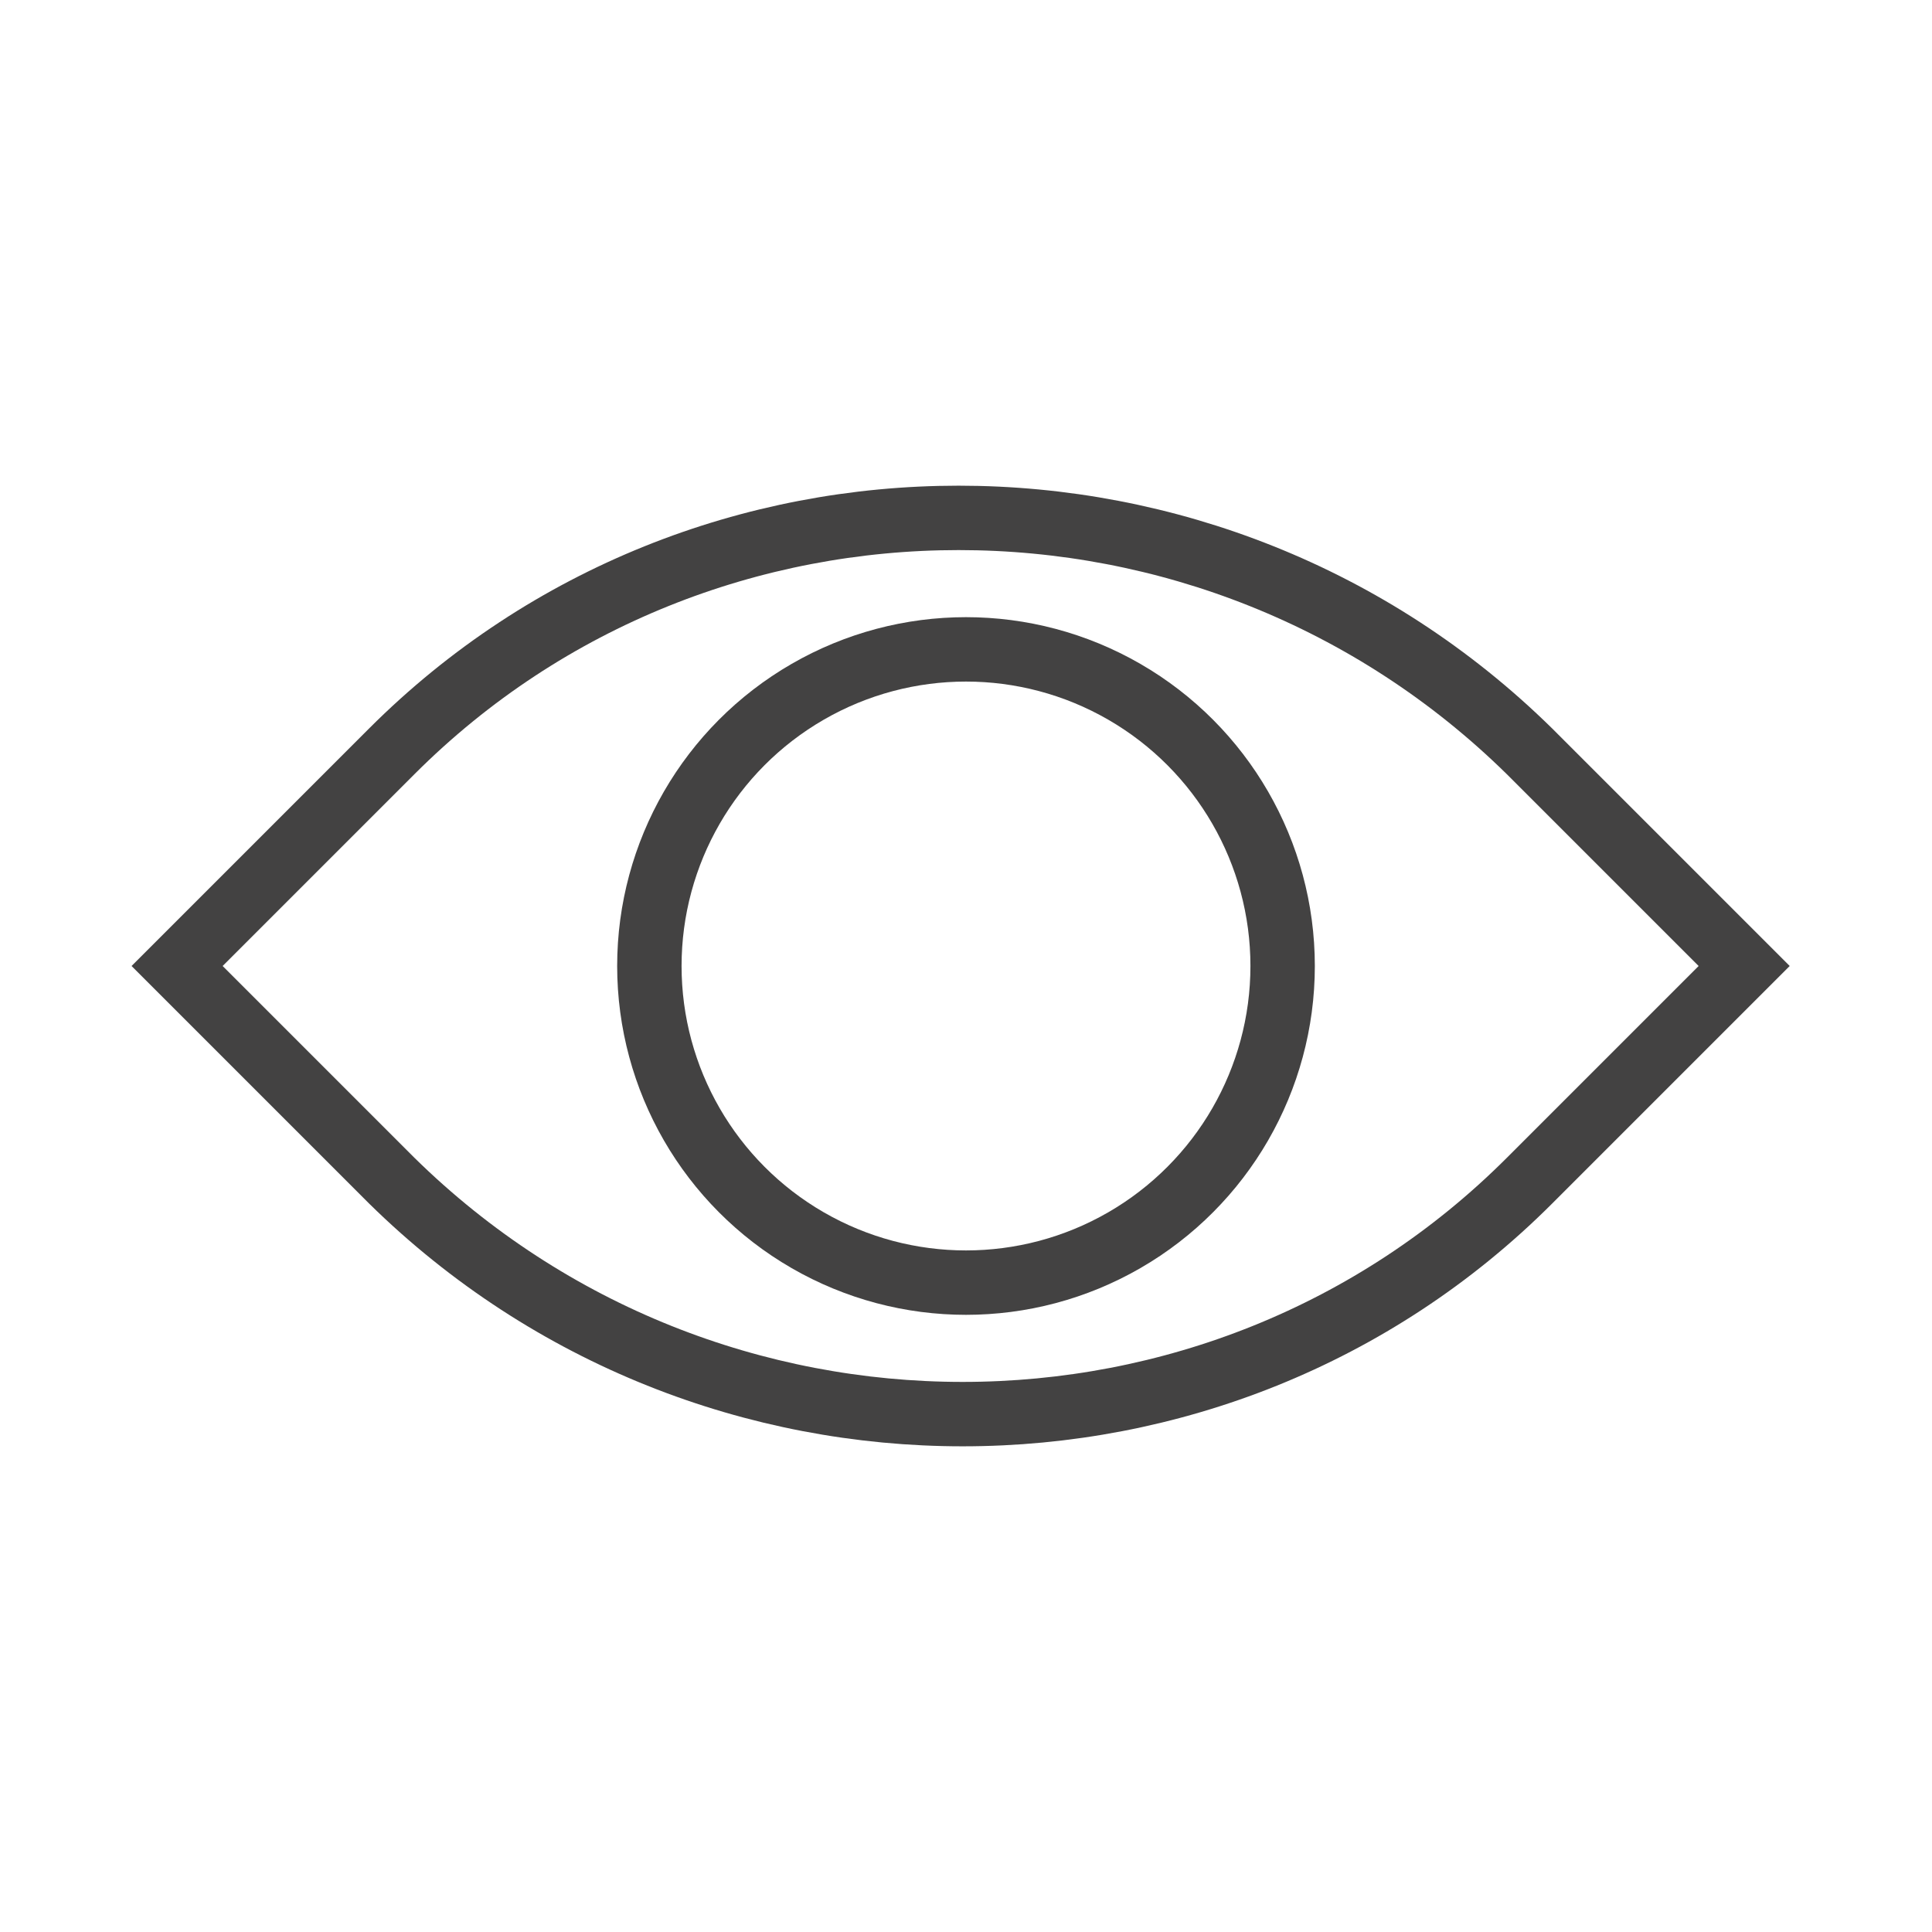
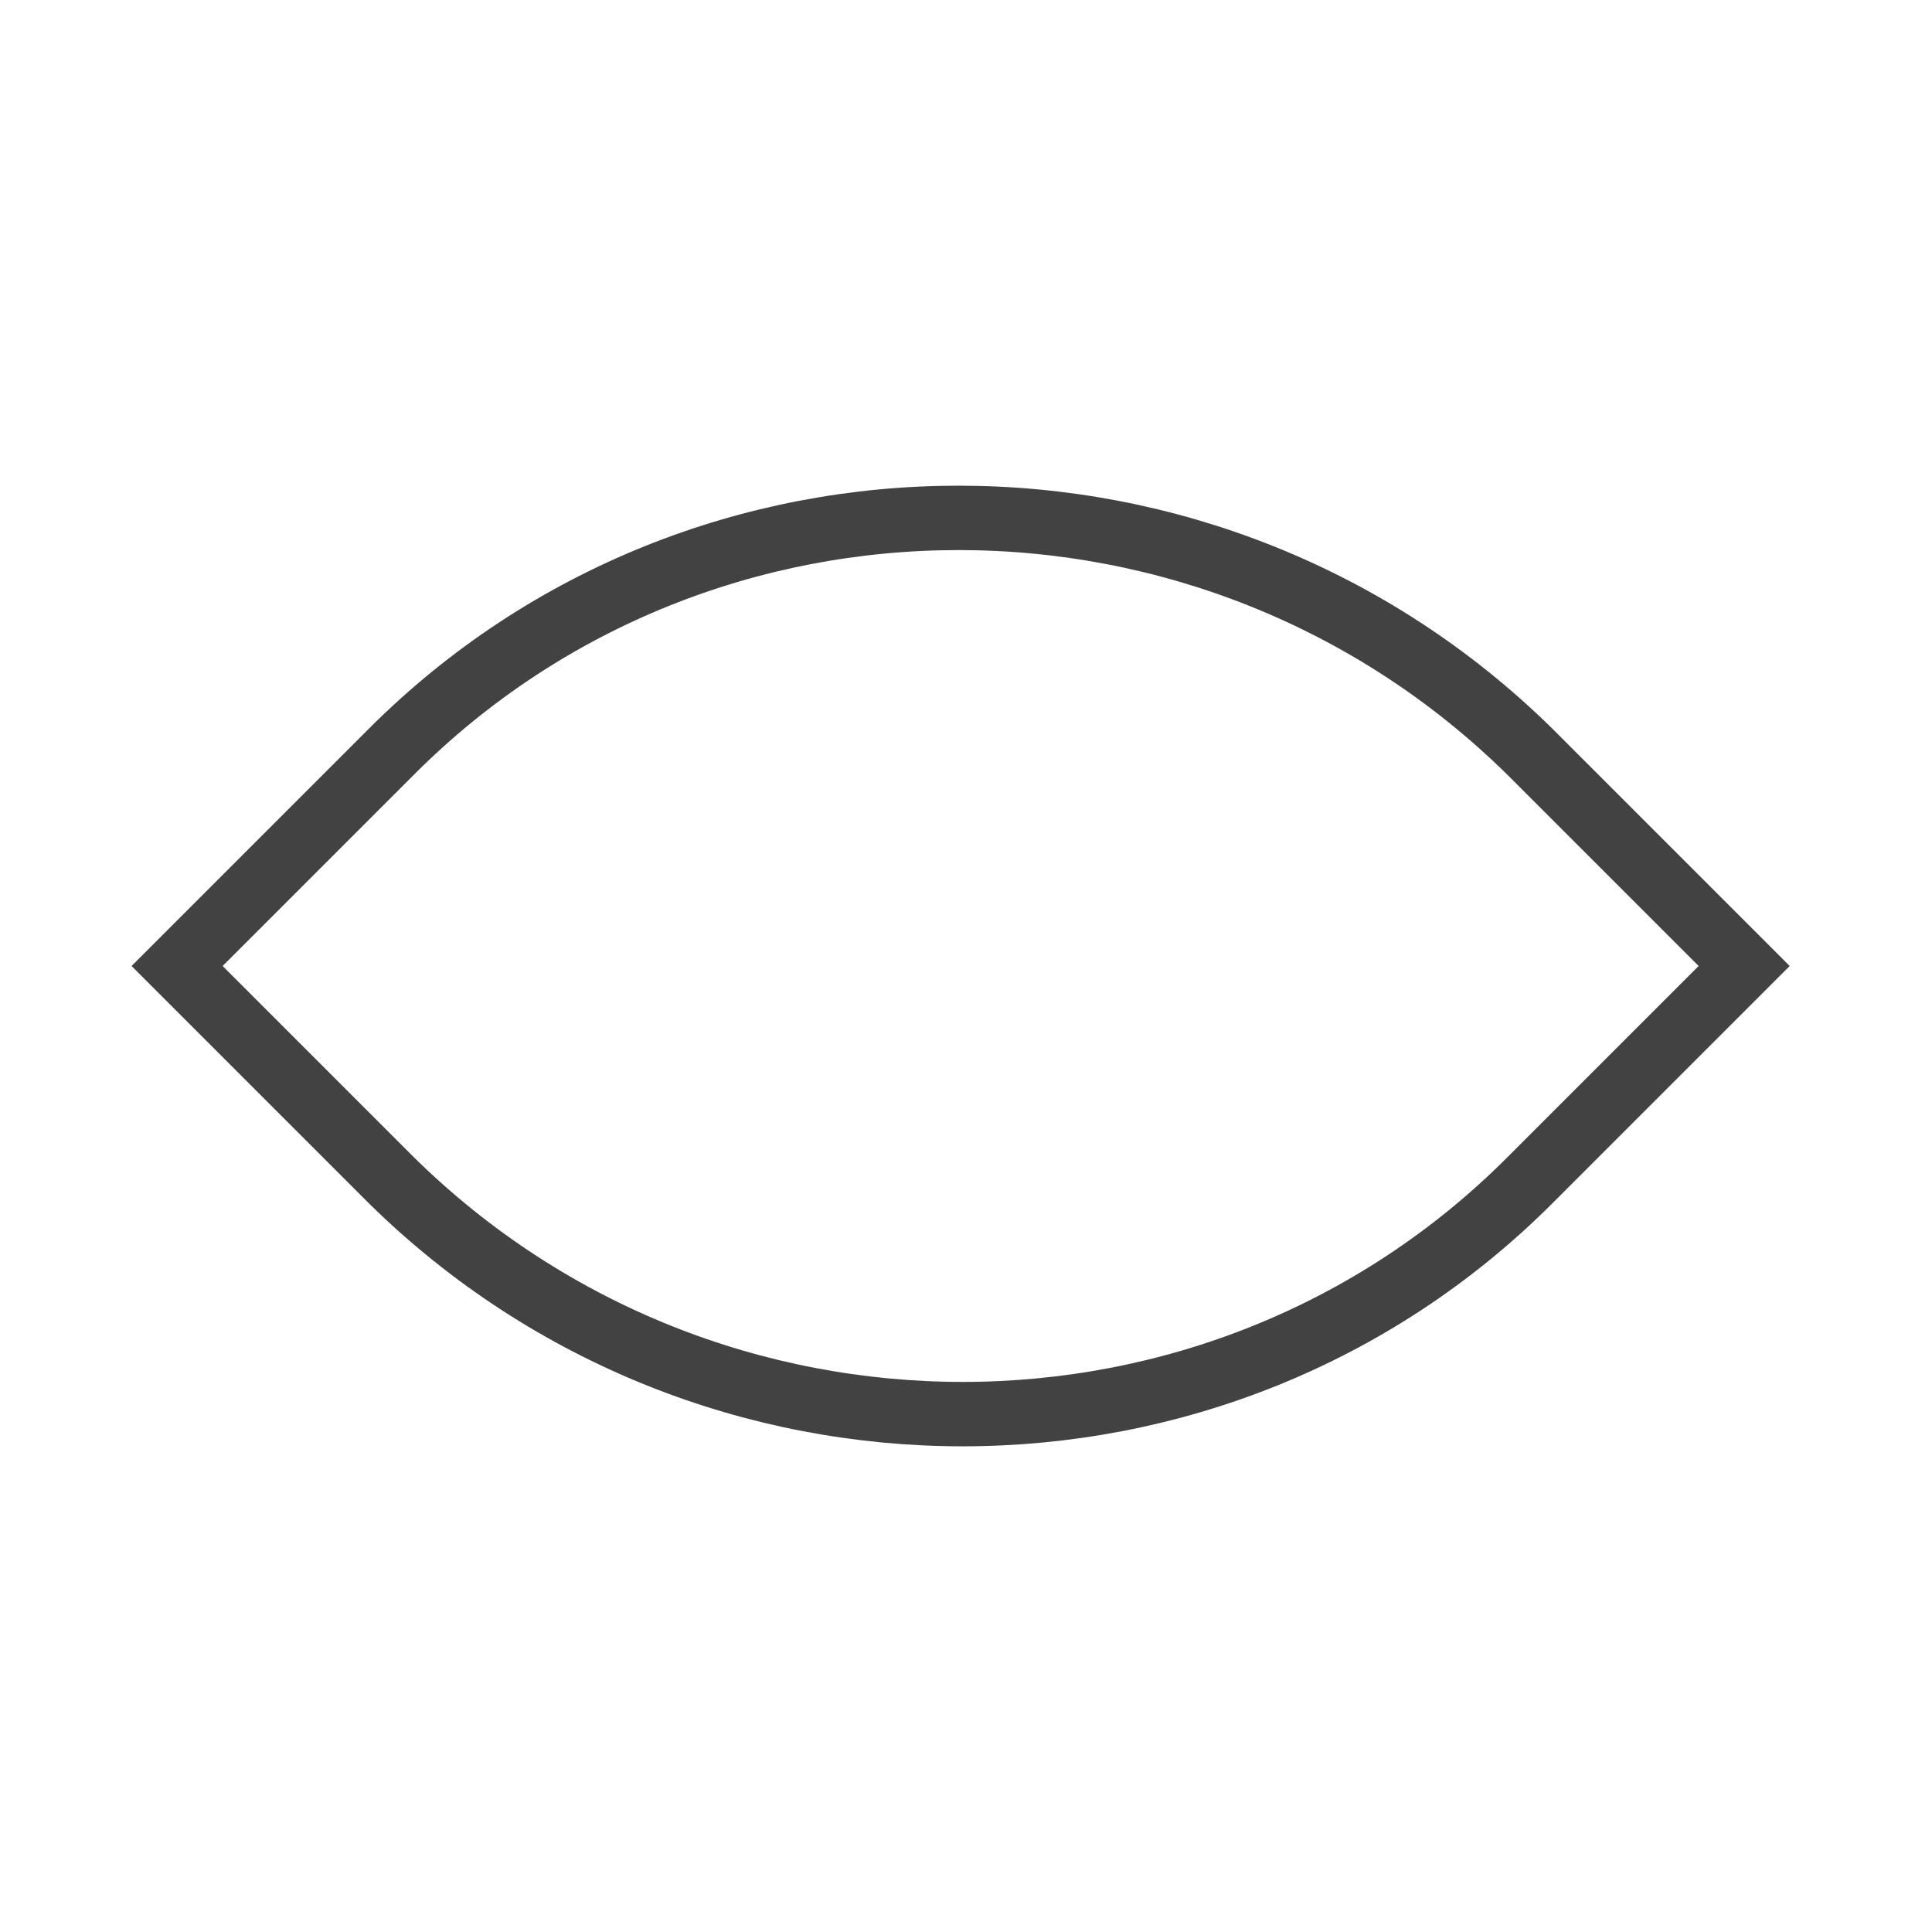
<svg xmlns="http://www.w3.org/2000/svg" version="1.1" id="レイヤー_1" x="0px" y="0px" viewBox="0 0 36 36" style="enable-background:new 0 0 36 36;" xml:space="preserve">
  <style type="text/css">
	.st0{fill:none;stroke:#434242;stroke-width:1.2;stroke-miterlimit:10;}
</style>
  <g>
    <path class="st0" d="M32.5,18l-4,4c-5.8,5.8-15.3,5.8-21.2,0l-4-4l4-4c5.8-5.8,15.3-5.8,21.2,0L32.5,18z" />
-     <circle class="st0" cx="18" cy="18" r="5.9" />
  </g>
</svg>